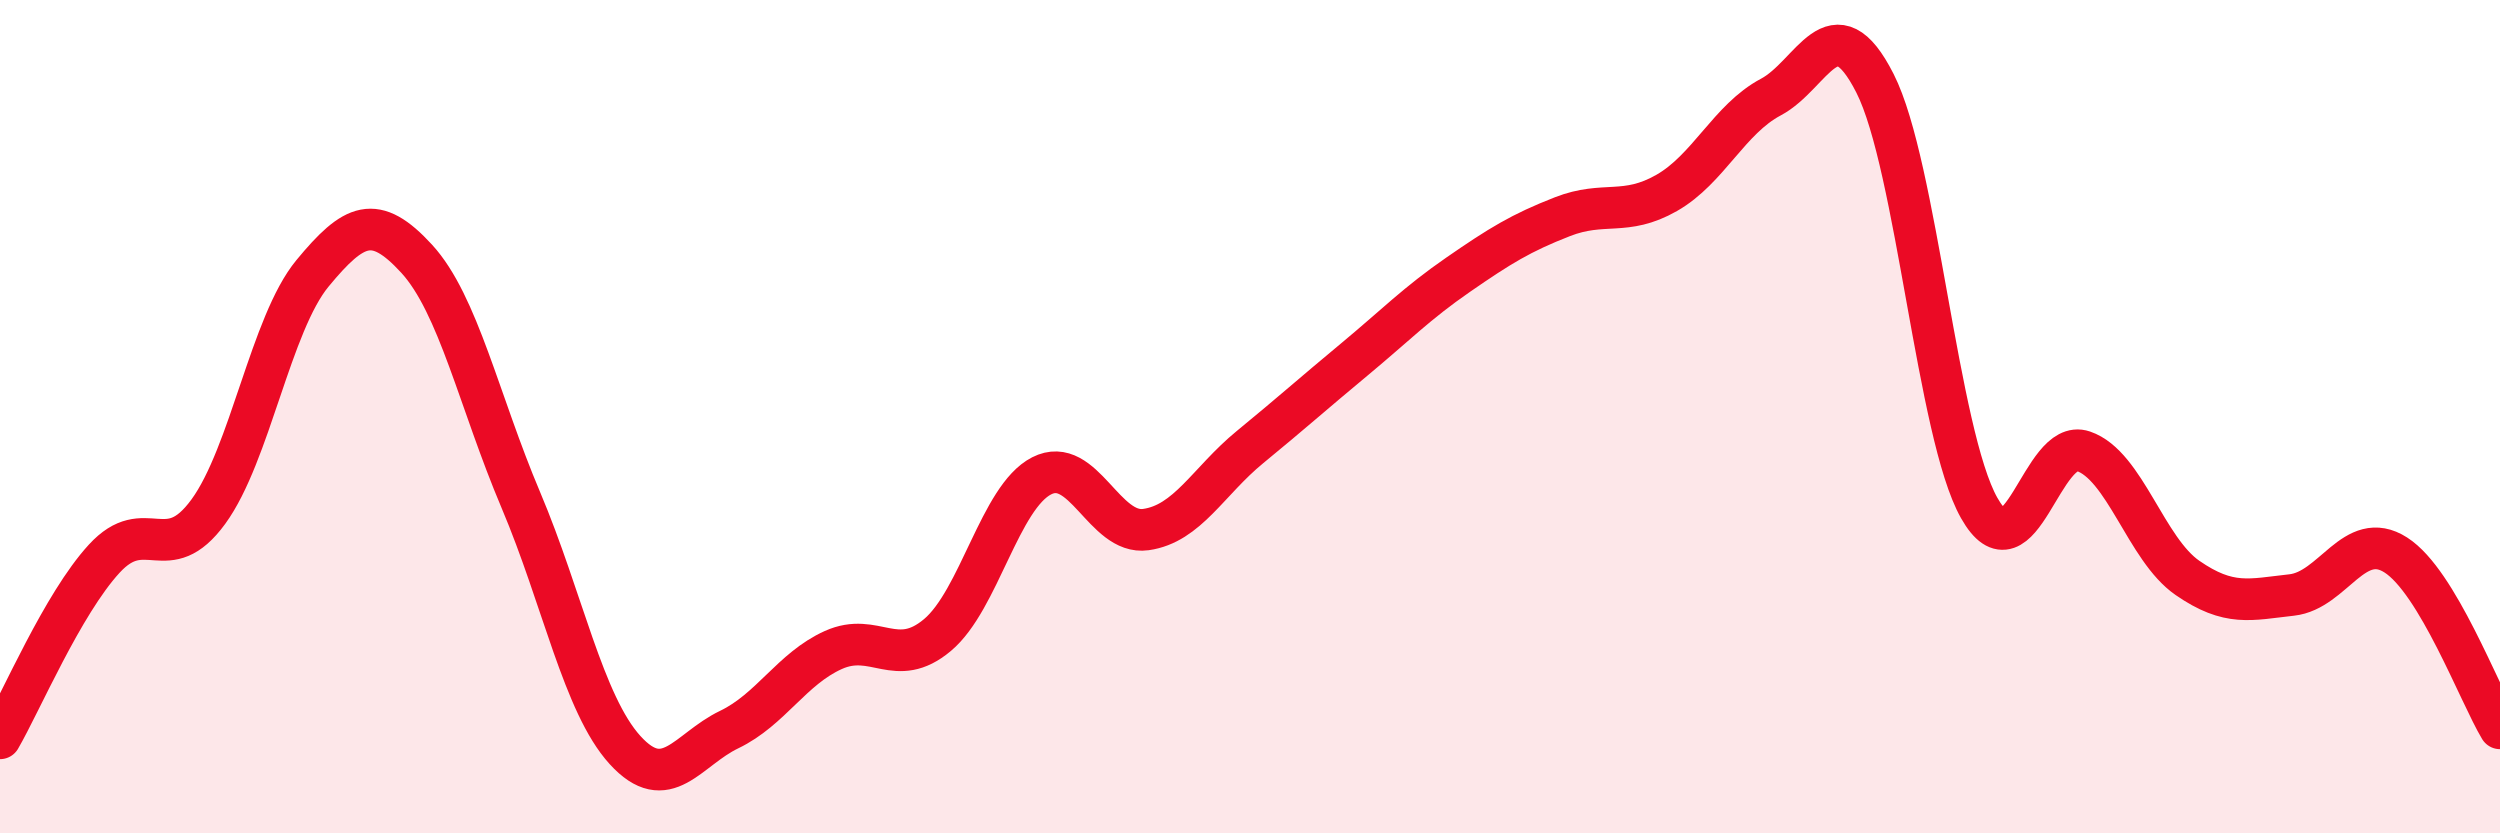
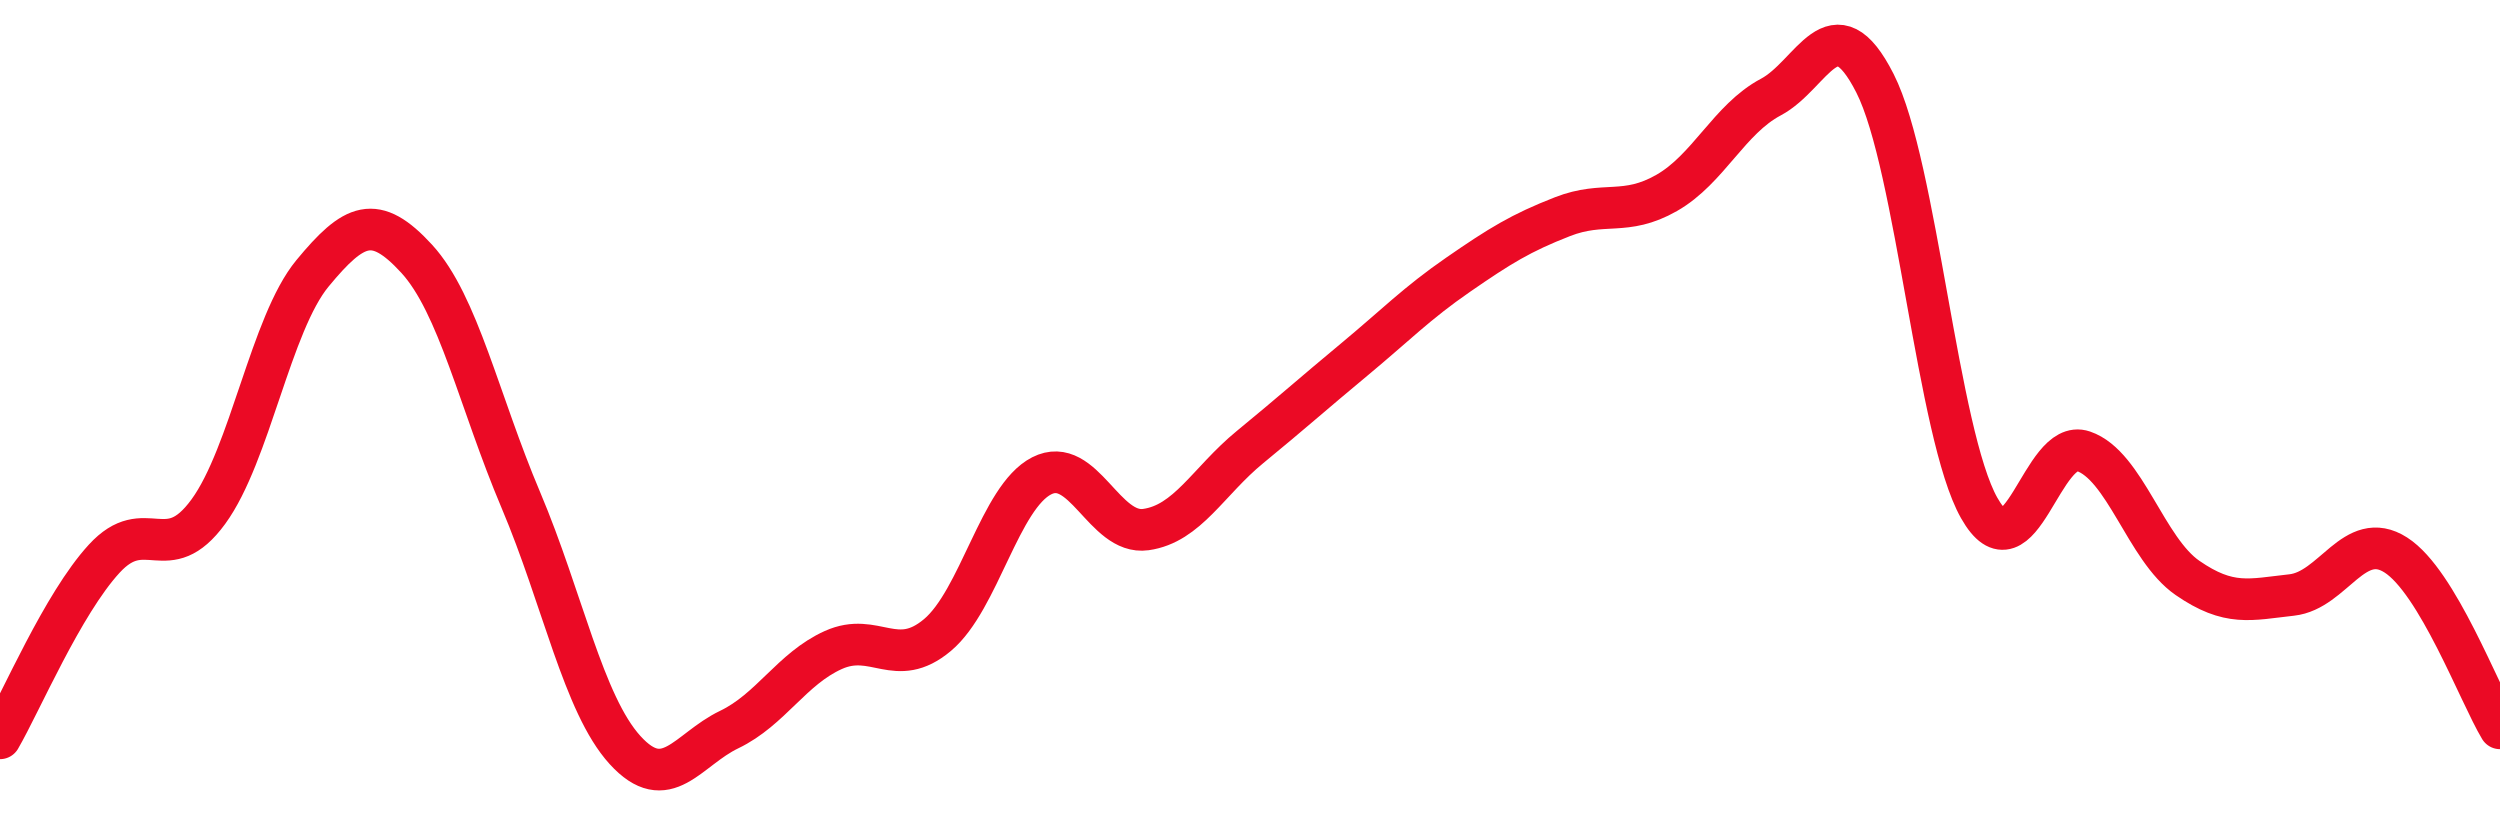
<svg xmlns="http://www.w3.org/2000/svg" width="60" height="20" viewBox="0 0 60 20">
-   <path d="M 0,17.72 C 0.5,16.86 1.5,14.5 2.5,13.41 C 3.5,12.32 4,13.65 5,12.28 C 6,10.91 6.5,7.77 7.5,6.56 C 8.5,5.35 9,5.12 10,6.21 C 11,7.3 11.5,9.64 12.5,12 C 13.5,14.36 14,16.9 15,18 C 16,19.1 16.5,17.99 17.5,17.51 C 18.5,17.03 19,16.05 20,15.6 C 21,15.15 21.5,16.08 22.5,15.24 C 23.5,14.4 24,11.93 25,11.42 C 26,10.91 26.5,12.85 27.5,12.71 C 28.5,12.57 29,11.55 30,10.73 C 31,9.91 31.5,9.46 32.5,8.63 C 33.5,7.8 34,7.28 35,6.59 C 36,5.9 36.5,5.59 37.5,5.2 C 38.5,4.81 39,5.2 40,4.63 C 41,4.06 41.5,2.86 42.5,2.33 C 43.5,1.8 44,0.03 45,2 C 46,3.97 46.5,10.42 47.5,12.19 C 48.5,13.96 49,10.49 50,10.83 C 51,11.17 51.5,13.18 52.5,13.87 C 53.5,14.56 54,14.39 55,14.28 C 56,14.17 56.5,12.68 57.5,13.32 C 58.5,13.96 59.5,16.65 60,17.48L60 20L0 20Z" fill="#EB0A25" opacity="0.1" stroke-linecap="round" stroke-linejoin="round" />
  <path d="M 0,17.72 C 0.5,16.86 1.5,14.5 2.5,13.41 C 3.5,12.32 4,13.65 5,12.28 C 6,10.91 6.5,7.77 7.5,6.56 C 8.5,5.35 9,5.12 10,6.21 C 11,7.3 11.5,9.64 12.5,12 C 13.5,14.36 14,16.9 15,18 C 16,19.1 16.5,17.99 17.5,17.51 C 18.5,17.03 19,16.05 20,15.6 C 21,15.15 21.5,16.08 22.5,15.24 C 23.5,14.4 24,11.93 25,11.42 C 26,10.91 26.5,12.85 27.5,12.71 C 28.5,12.57 29,11.55 30,10.73 C 31,9.91 31.5,9.46 32.5,8.63 C 33.5,7.8 34,7.28 35,6.59 C 36,5.9 36.5,5.59 37.5,5.2 C 38.5,4.81 39,5.2 40,4.63 C 41,4.06 41.5,2.86 42.5,2.33 C 43.5,1.8 44,0.03 45,2 C 46,3.97 46.5,10.42 47.5,12.19 C 48.5,13.96 49,10.49 50,10.83 C 51,11.17 51.5,13.18 52.5,13.87 C 53.5,14.56 54,14.39 55,14.28 C 56,14.17 56.5,12.68 57.5,13.32 C 58.5,13.96 59.5,16.65 60,17.48" stroke="#EB0A25" stroke-width="1" fill="none" stroke-linecap="round" stroke-linejoin="round" />
</svg>